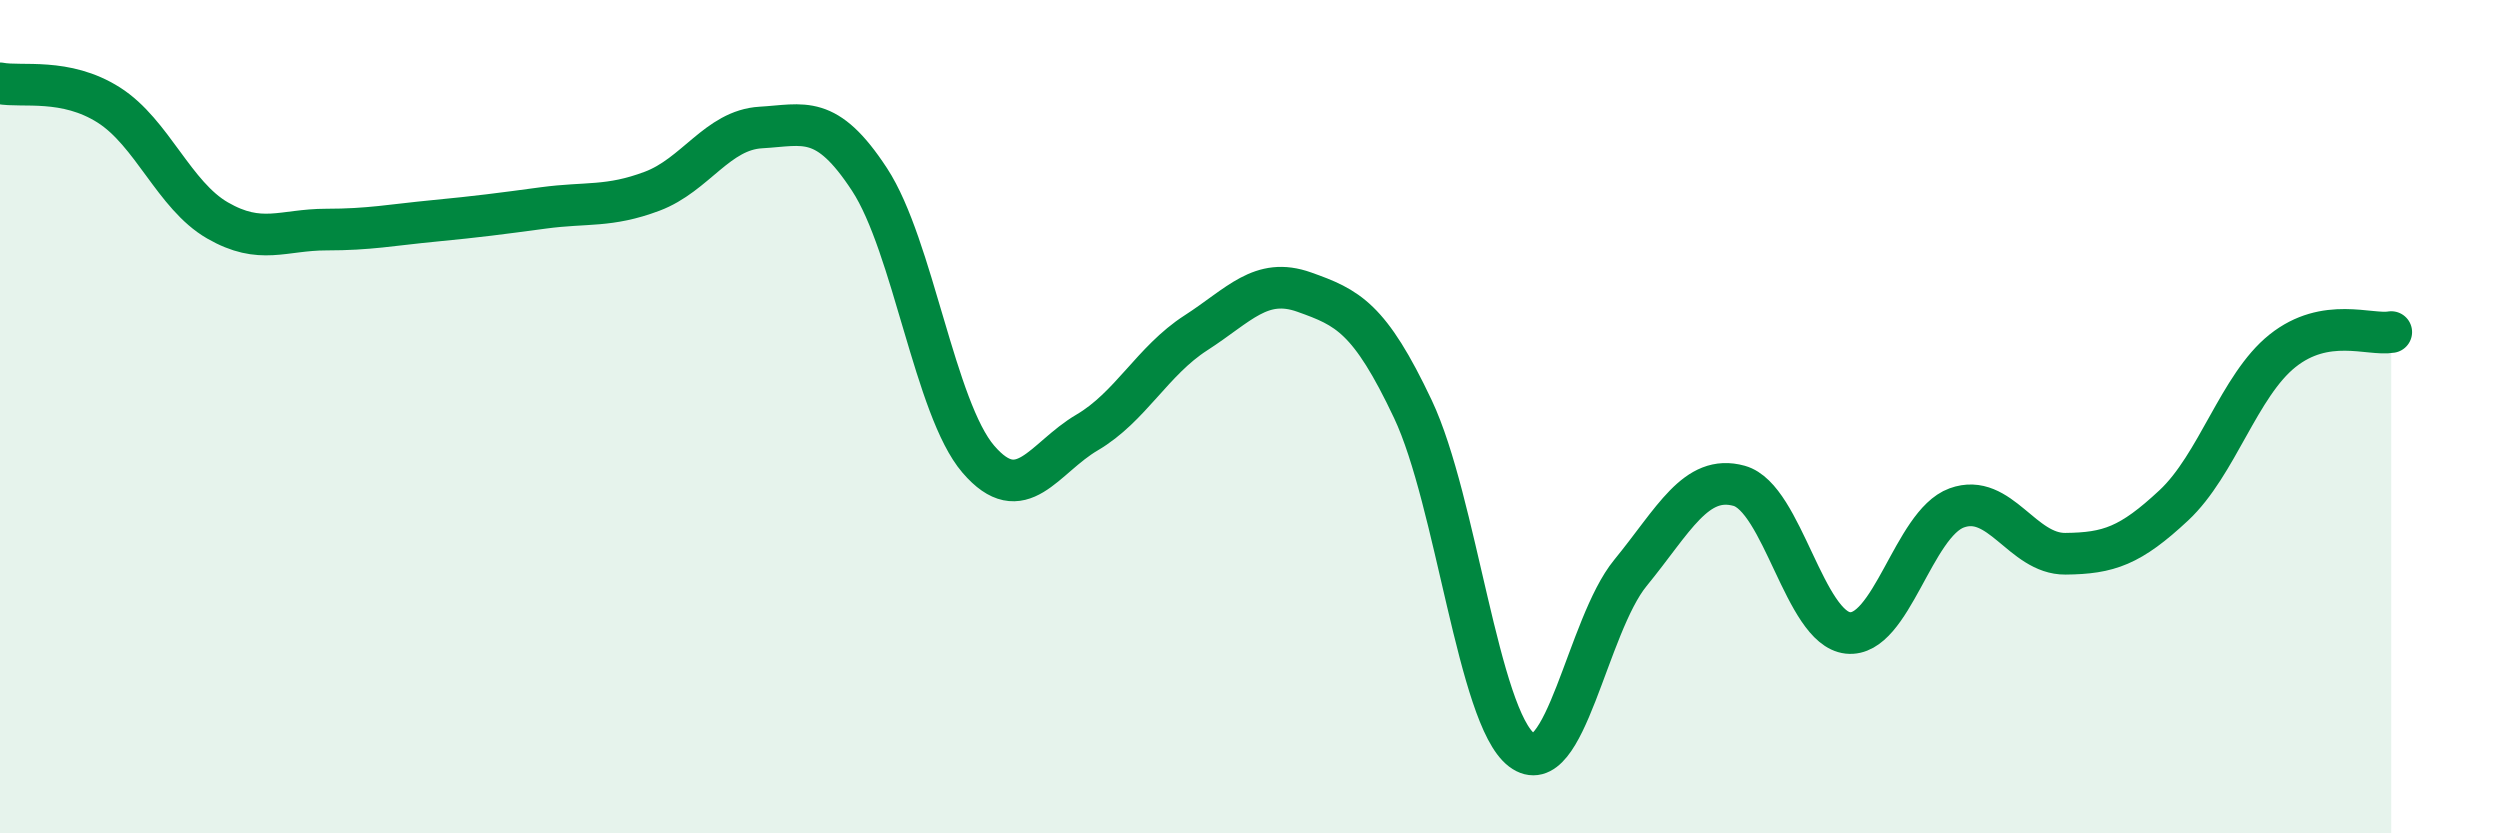
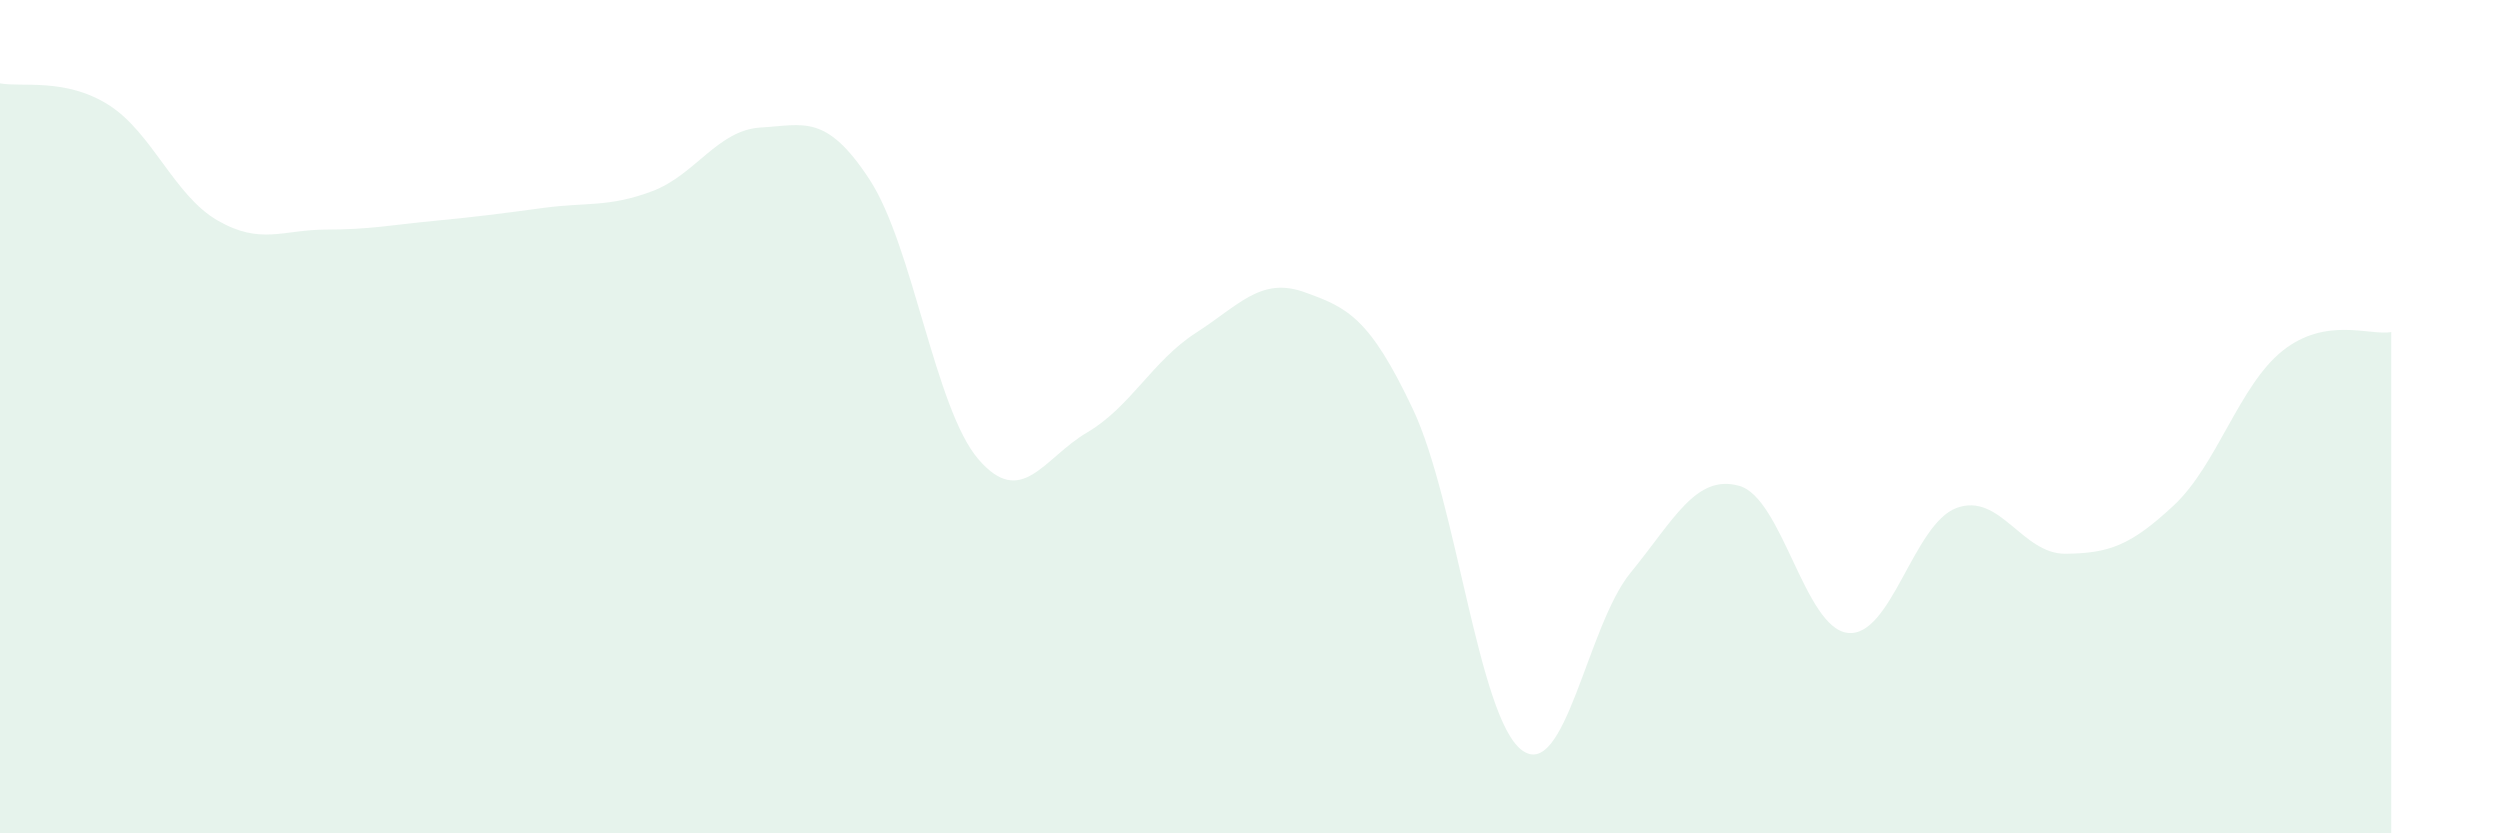
<svg xmlns="http://www.w3.org/2000/svg" width="60" height="20" viewBox="0 0 60 20">
  <path d="M 0,2 C 0.52,2.1 1.57,1.86 2.61,2.52 C 3.65,3.18 4.18,4.69 5.22,5.29 C 6.26,5.89 6.79,5.51 7.83,5.51 C 8.87,5.51 9.39,5.4 10.43,5.3 C 11.47,5.2 12,5.13 13.04,4.99 C 14.08,4.85 14.61,4.98 15.65,4.59 C 16.69,4.2 17.22,3.12 18.26,3.06 C 19.3,3 19.83,2.72 20.87,4.31 C 21.91,5.9 22.44,9.81 23.48,11.02 C 24.52,12.23 25.05,10.99 26.09,10.38 C 27.13,9.77 27.66,8.66 28.7,7.99 C 29.74,7.32 30.26,6.64 31.3,7.01 C 32.34,7.38 32.87,7.62 33.91,9.82 C 34.95,12.02 35.48,17.21 36.52,18 C 37.56,18.79 38.09,15.02 39.13,13.75 C 40.17,12.48 40.7,11.37 41.74,11.66 C 42.78,11.95 43.31,15.08 44.35,15.19 C 45.39,15.3 45.92,12.57 46.96,12.19 C 48,11.81 48.53,13.3 49.57,13.29 C 50.61,13.28 51.13,13.1 52.17,12.13 C 53.21,11.16 53.74,9.25 54.78,8.42 C 55.82,7.59 56.87,8.06 57.39,7.97L57.39 20L0 20Z" fill="#008740" opacity="0.1" stroke-linecap="round" stroke-linejoin="round" />
-   <path d="M 0,2 C 0.52,2.1 1.57,1.86 2.61,2.52 C 3.65,3.18 4.18,4.69 5.22,5.29 C 6.26,5.89 6.79,5.51 7.83,5.51 C 8.87,5.51 9.39,5.4 10.43,5.3 C 11.47,5.2 12,5.13 13.04,4.99 C 14.08,4.85 14.61,4.98 15.65,4.59 C 16.69,4.2 17.22,3.12 18.26,3.06 C 19.3,3 19.83,2.72 20.87,4.31 C 21.91,5.9 22.44,9.81 23.48,11.02 C 24.52,12.23 25.05,10.99 26.09,10.38 C 27.13,9.77 27.66,8.66 28.7,7.99 C 29.74,7.32 30.26,6.64 31.3,7.01 C 32.34,7.38 32.87,7.62 33.91,9.82 C 34.95,12.02 35.48,17.21 36.52,18 C 37.56,18.79 38.09,15.02 39.13,13.75 C 40.17,12.48 40.7,11.37 41.74,11.66 C 42.78,11.95 43.31,15.08 44.35,15.19 C 45.39,15.3 45.92,12.57 46.96,12.19 C 48,11.81 48.53,13.3 49.57,13.29 C 50.61,13.28 51.13,13.1 52.17,12.13 C 53.21,11.16 53.74,9.25 54.78,8.42 C 55.82,7.59 56.87,8.06 57.39,7.97" stroke="#008740" stroke-width="1" fill="none" stroke-linecap="round" stroke-linejoin="round" />
</svg>